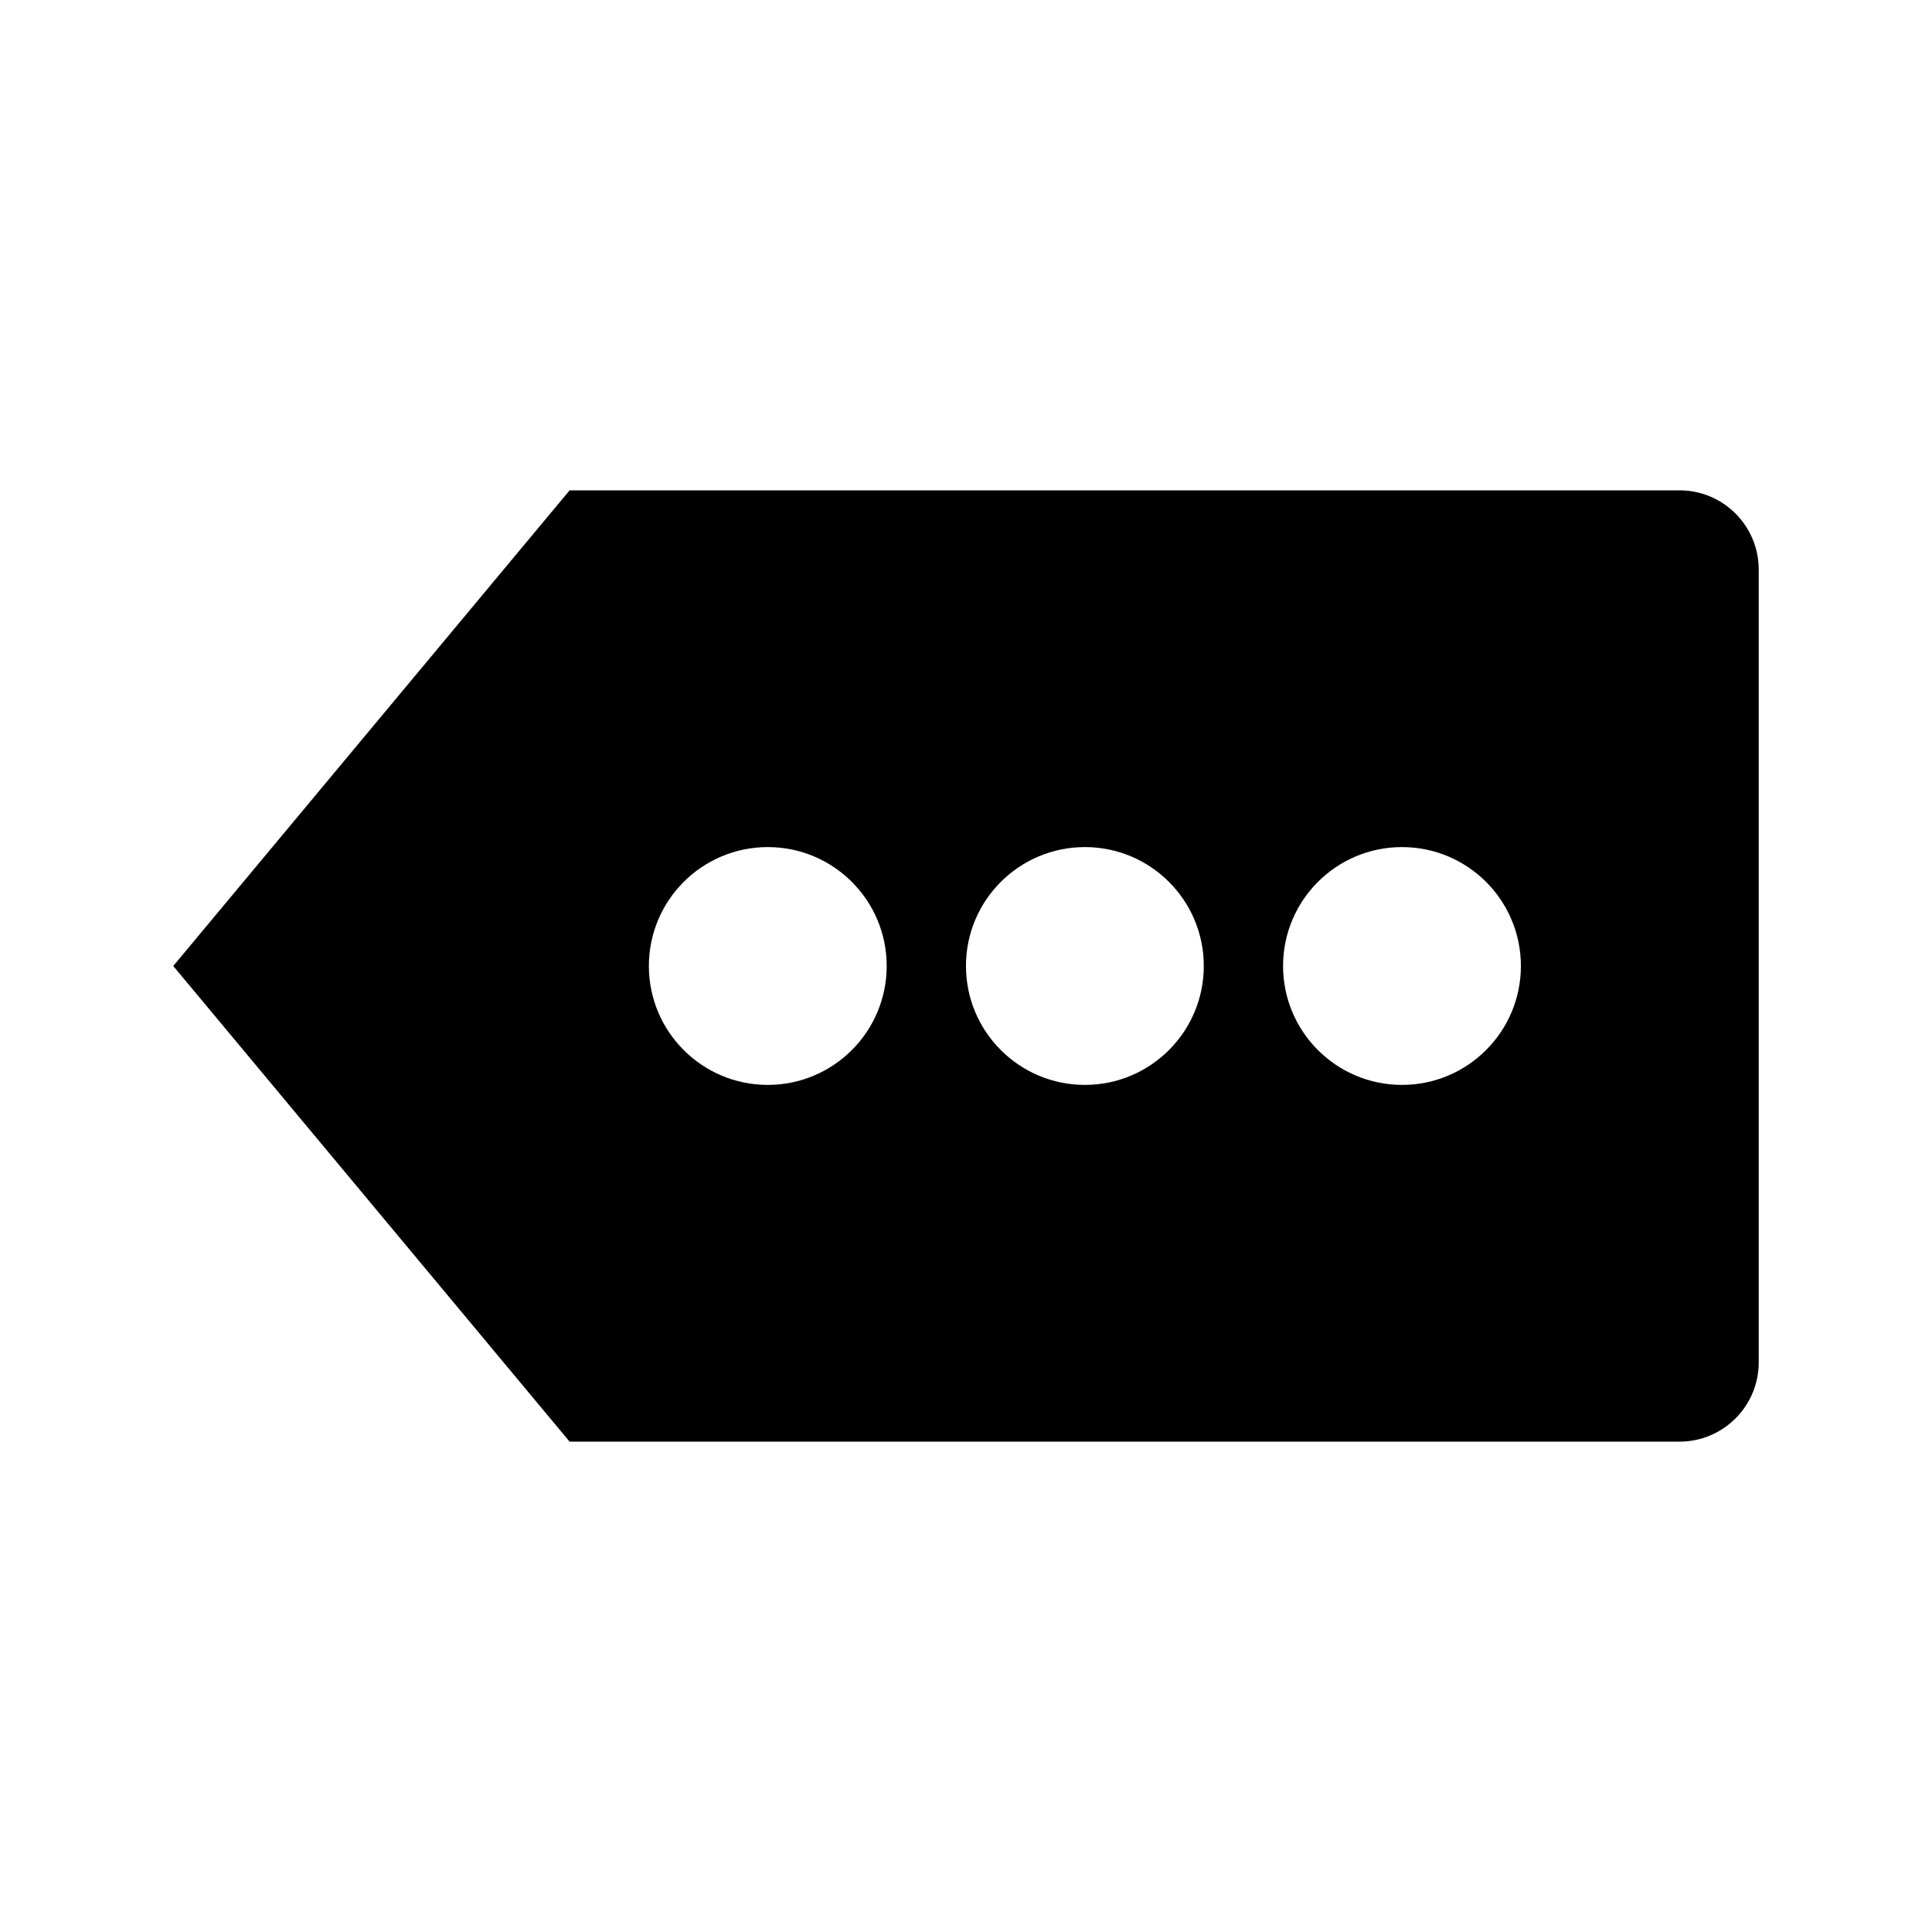
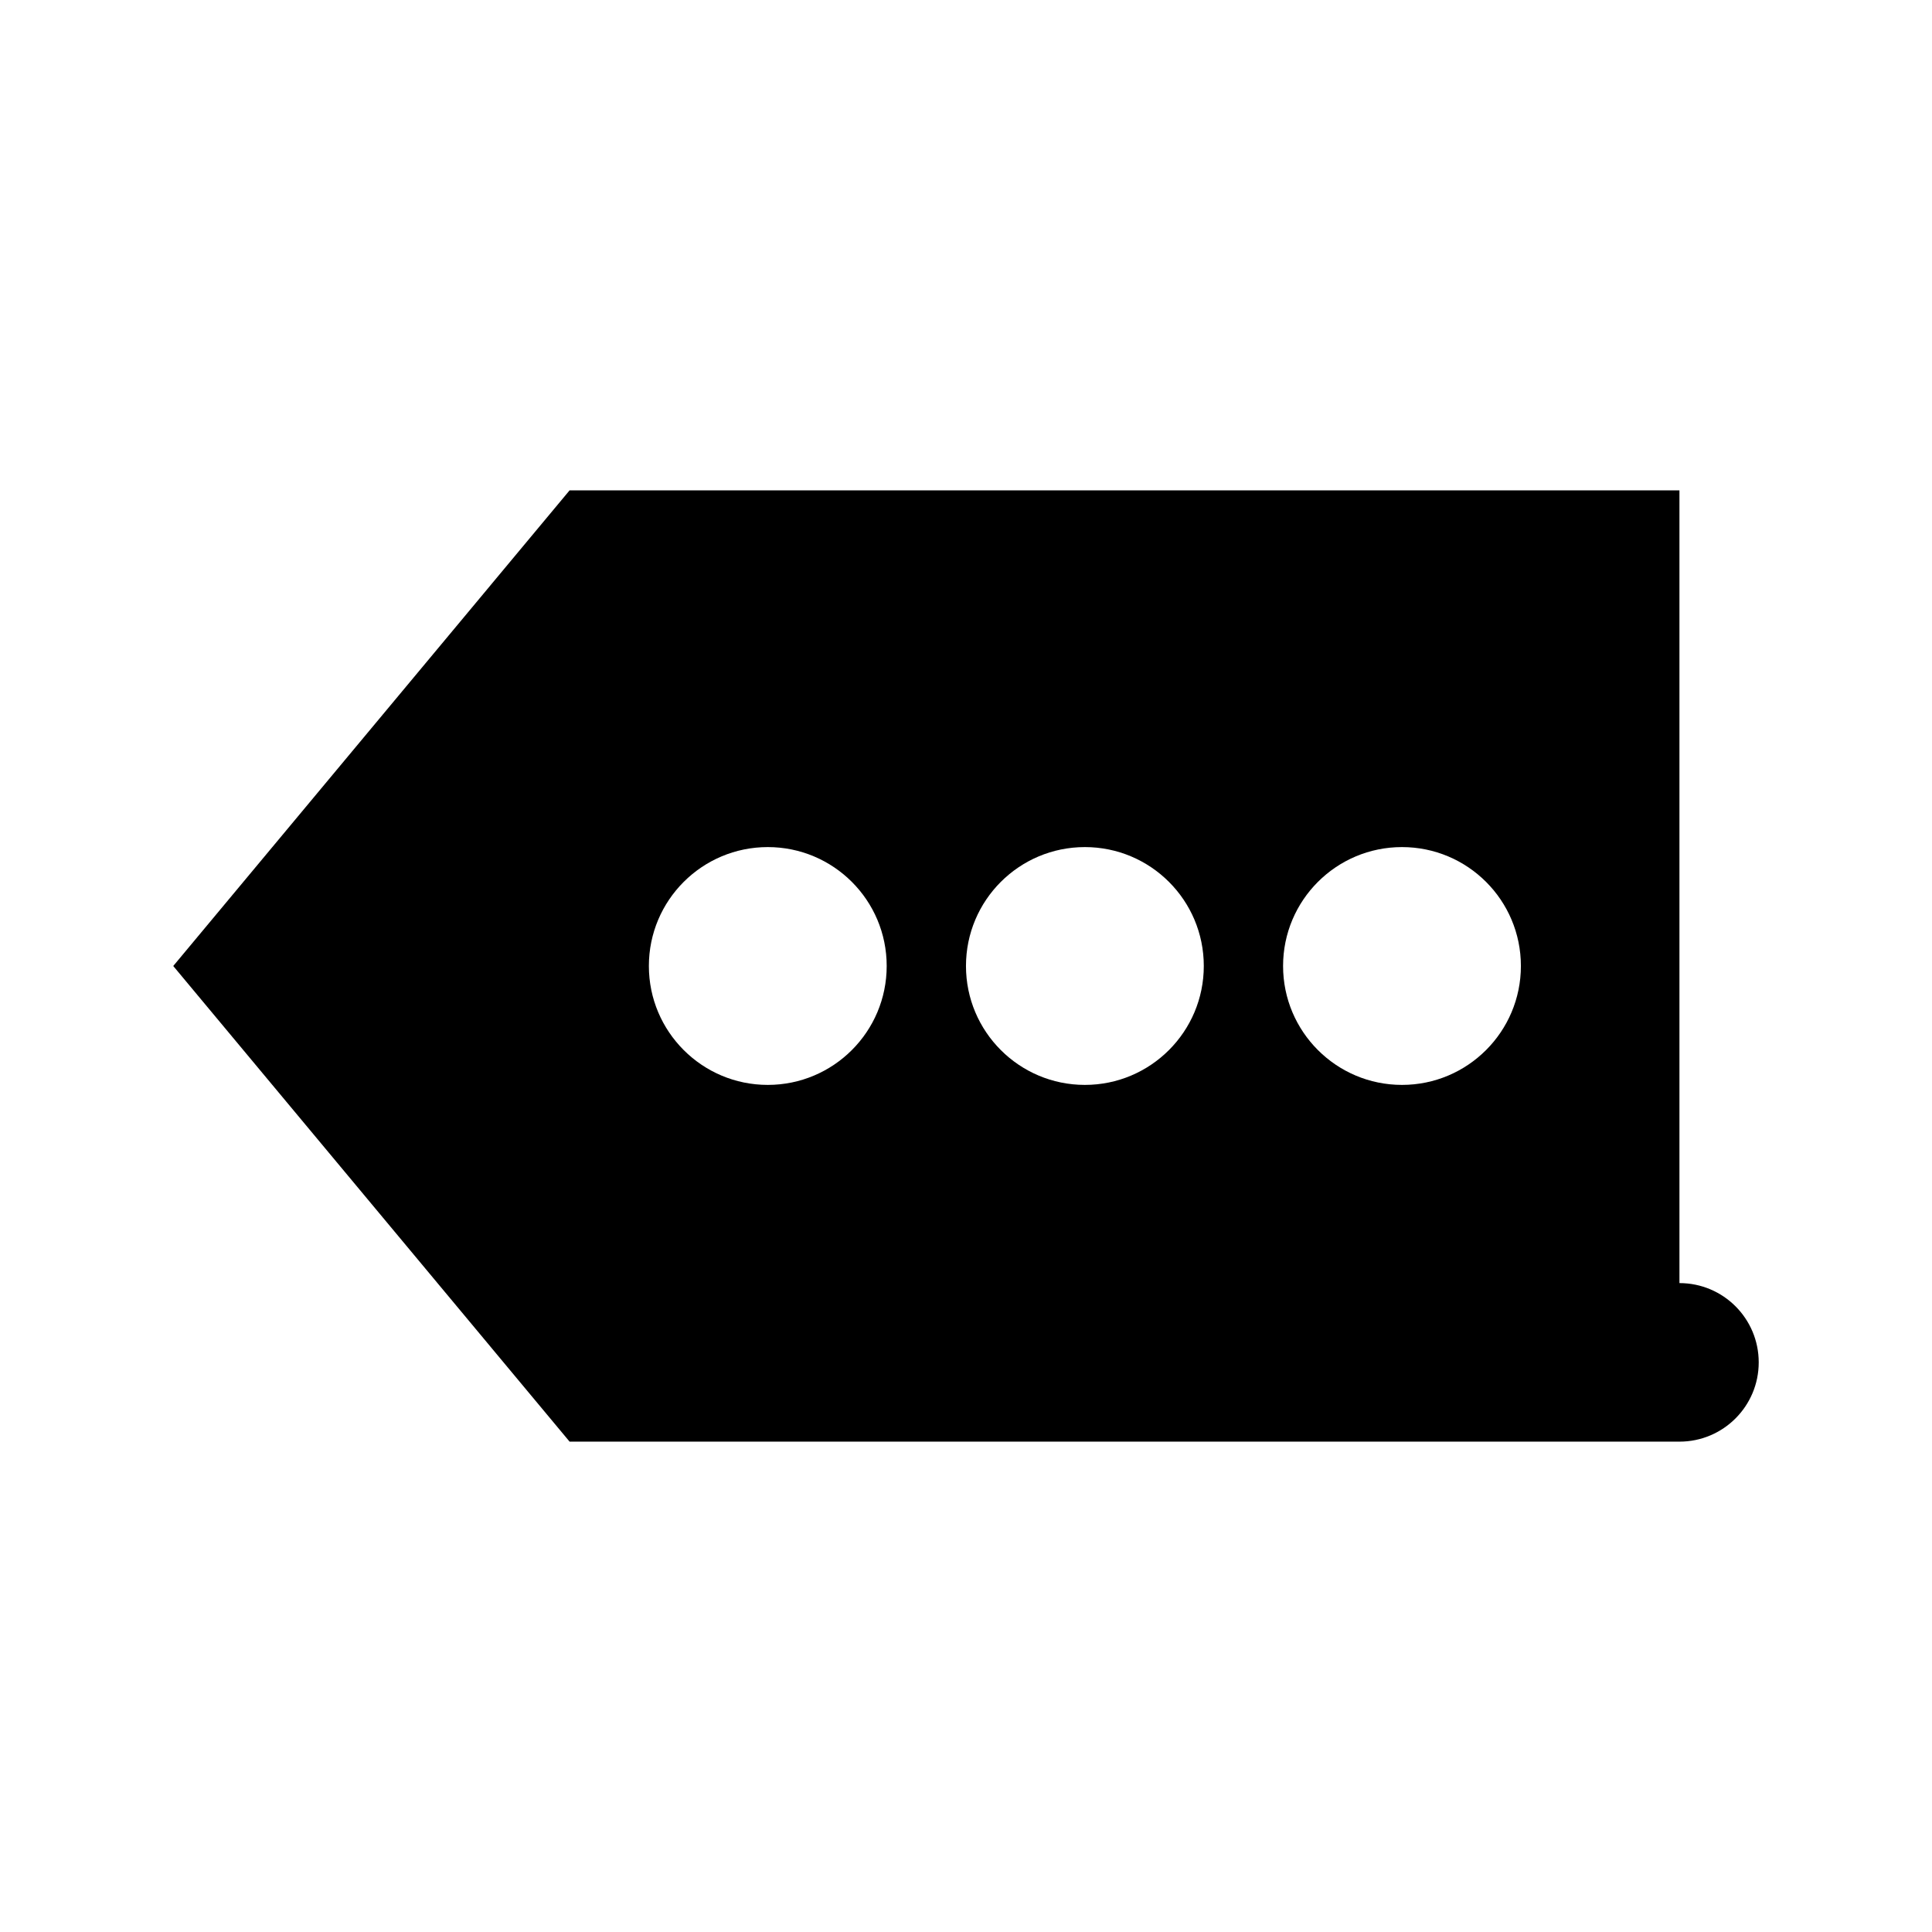
<svg xmlns="http://www.w3.org/2000/svg" fill="#000000" width="800px" height="800px" version="1.1" viewBox="144 144 512 512">
-   <path d="m589.07 273.95h-294.12l-105.04 126.05 105.04 126.05h294.12c11.613 0 21.008-9.414 21.008-21.008v-210.09c0-11.613-9.395-21.008-21.008-21.008zm-241.6 157.56c-17.398 0-31.512-14.113-31.512-31.512 0-17.418 14.117-31.512 31.512-31.512 17.398 0 31.512 14.094 31.512 31.512 0 17.398-14.113 31.512-31.512 31.512zm84.035 0c-17.398 0-31.512-14.113-31.512-31.512 0-17.418 14.117-31.512 31.512-31.512 17.398 0 31.512 14.094 31.512 31.512 0 17.398-14.113 31.512-31.512 31.512zm84.035 0c-17.398 0-31.512-14.113-31.512-31.512 0-17.418 14.113-31.512 31.512-31.512s31.512 14.094 31.512 31.512c0 17.398-14.117 31.512-31.512 31.512z" />
+   <path d="m589.07 273.95h-294.12l-105.04 126.05 105.04 126.05h294.12c11.613 0 21.008-9.414 21.008-21.008c0-11.613-9.395-21.008-21.008-21.008zm-241.6 157.56c-17.398 0-31.512-14.113-31.512-31.512 0-17.418 14.117-31.512 31.512-31.512 17.398 0 31.512 14.094 31.512 31.512 0 17.398-14.113 31.512-31.512 31.512zm84.035 0c-17.398 0-31.512-14.113-31.512-31.512 0-17.418 14.117-31.512 31.512-31.512 17.398 0 31.512 14.094 31.512 31.512 0 17.398-14.113 31.512-31.512 31.512zm84.035 0c-17.398 0-31.512-14.113-31.512-31.512 0-17.418 14.113-31.512 31.512-31.512s31.512 14.094 31.512 31.512c0 17.398-14.117 31.512-31.512 31.512z" />
</svg>